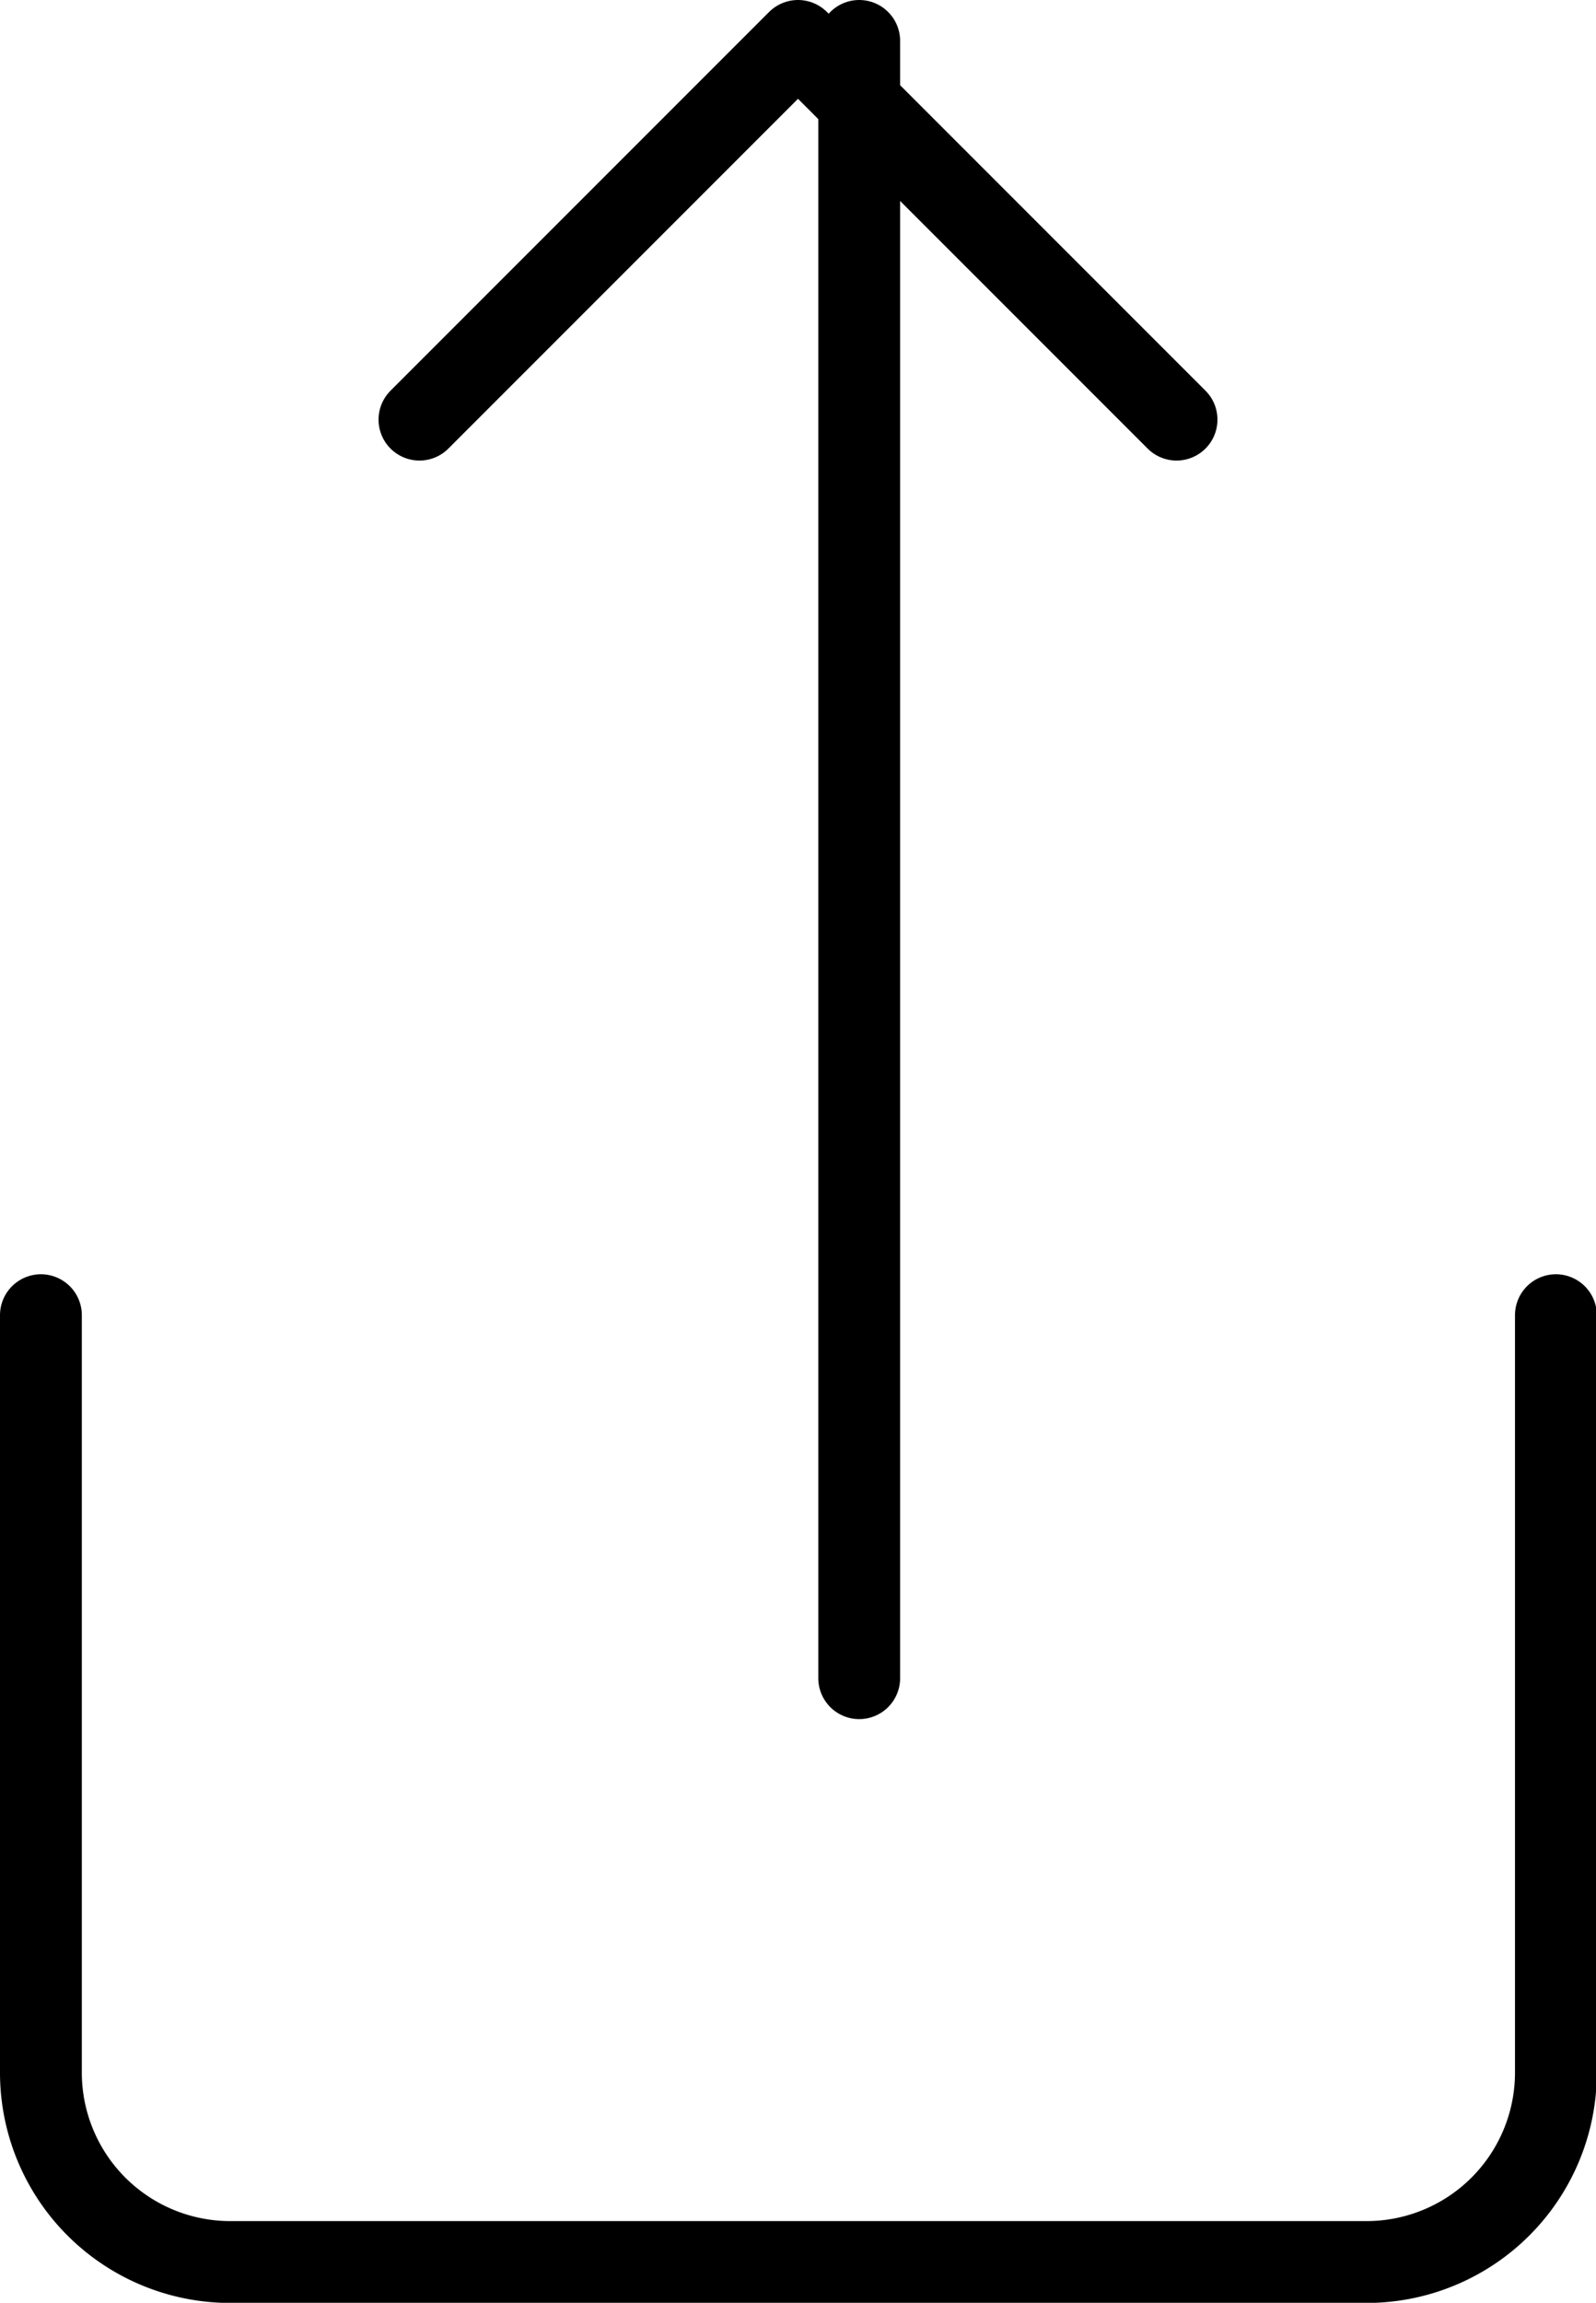
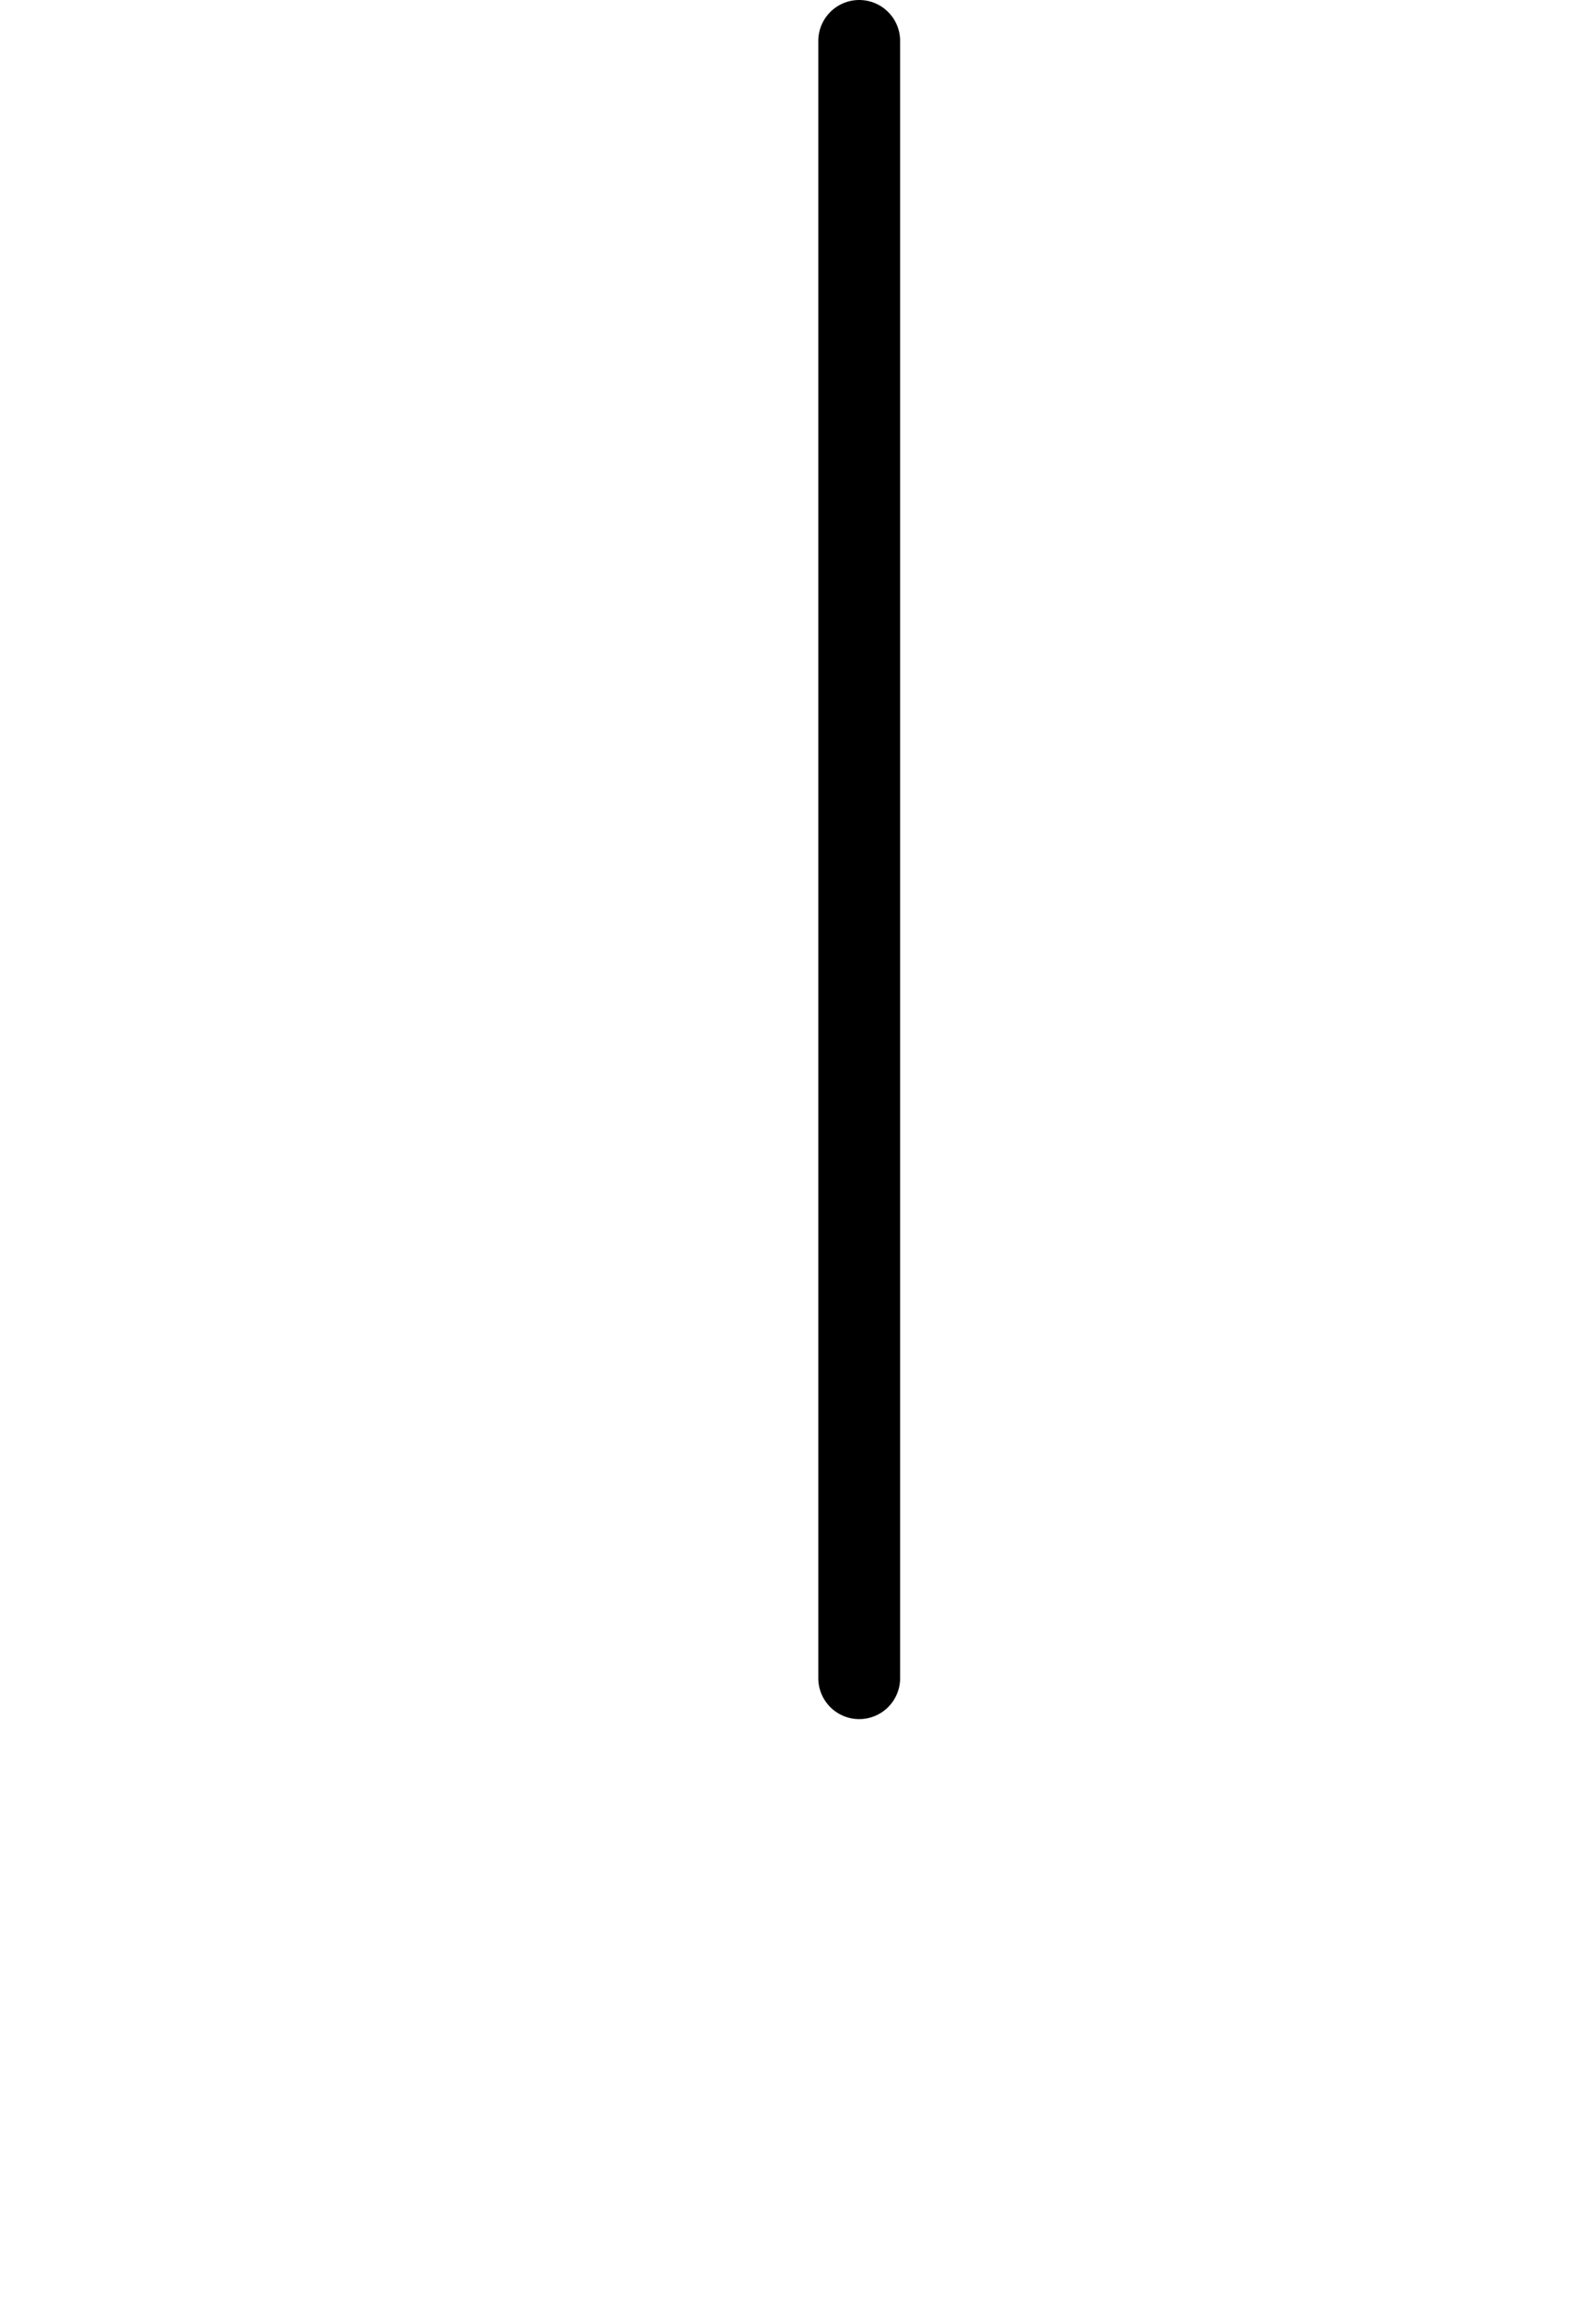
<svg xmlns="http://www.w3.org/2000/svg" width="9.752" height="14.065" viewBox="0 0 9.752 14.065">
  <g id="Component_34_21" data-name="Component 34 – 21" transform="translate(0.25 0.25)">
    <g id="share_1_" data-name="share (1)" transform="translate(0 2)">
-       <path id="Path_789" data-name="Path 789" d="M4,12v4.626a1.157,1.157,0,0,0,1.157,1.157H12.1a1.157,1.157,0,0,0,1.157-1.157V12" transform="translate(-4 -6.217)" fill="none" stroke="#000" stroke-linecap="round" stroke-linejoin="round" stroke-width="0.5" />
-       <path id="Path_790" data-name="Path 790" d="M12.626,4.313,10.313,2,8,4.313" transform="translate(-5.687 -4)" fill="none" stroke="#000" stroke-linecap="round" stroke-linejoin="round" stroke-width="0.5" />
      <line id="Line_199" data-name="Line 199" y2="10" transform="translate(5 -2)" fill="none" stroke="#000" stroke-linecap="round" stroke-linejoin="round" stroke-width="0.5" />
    </g>
  </g>
</svg>